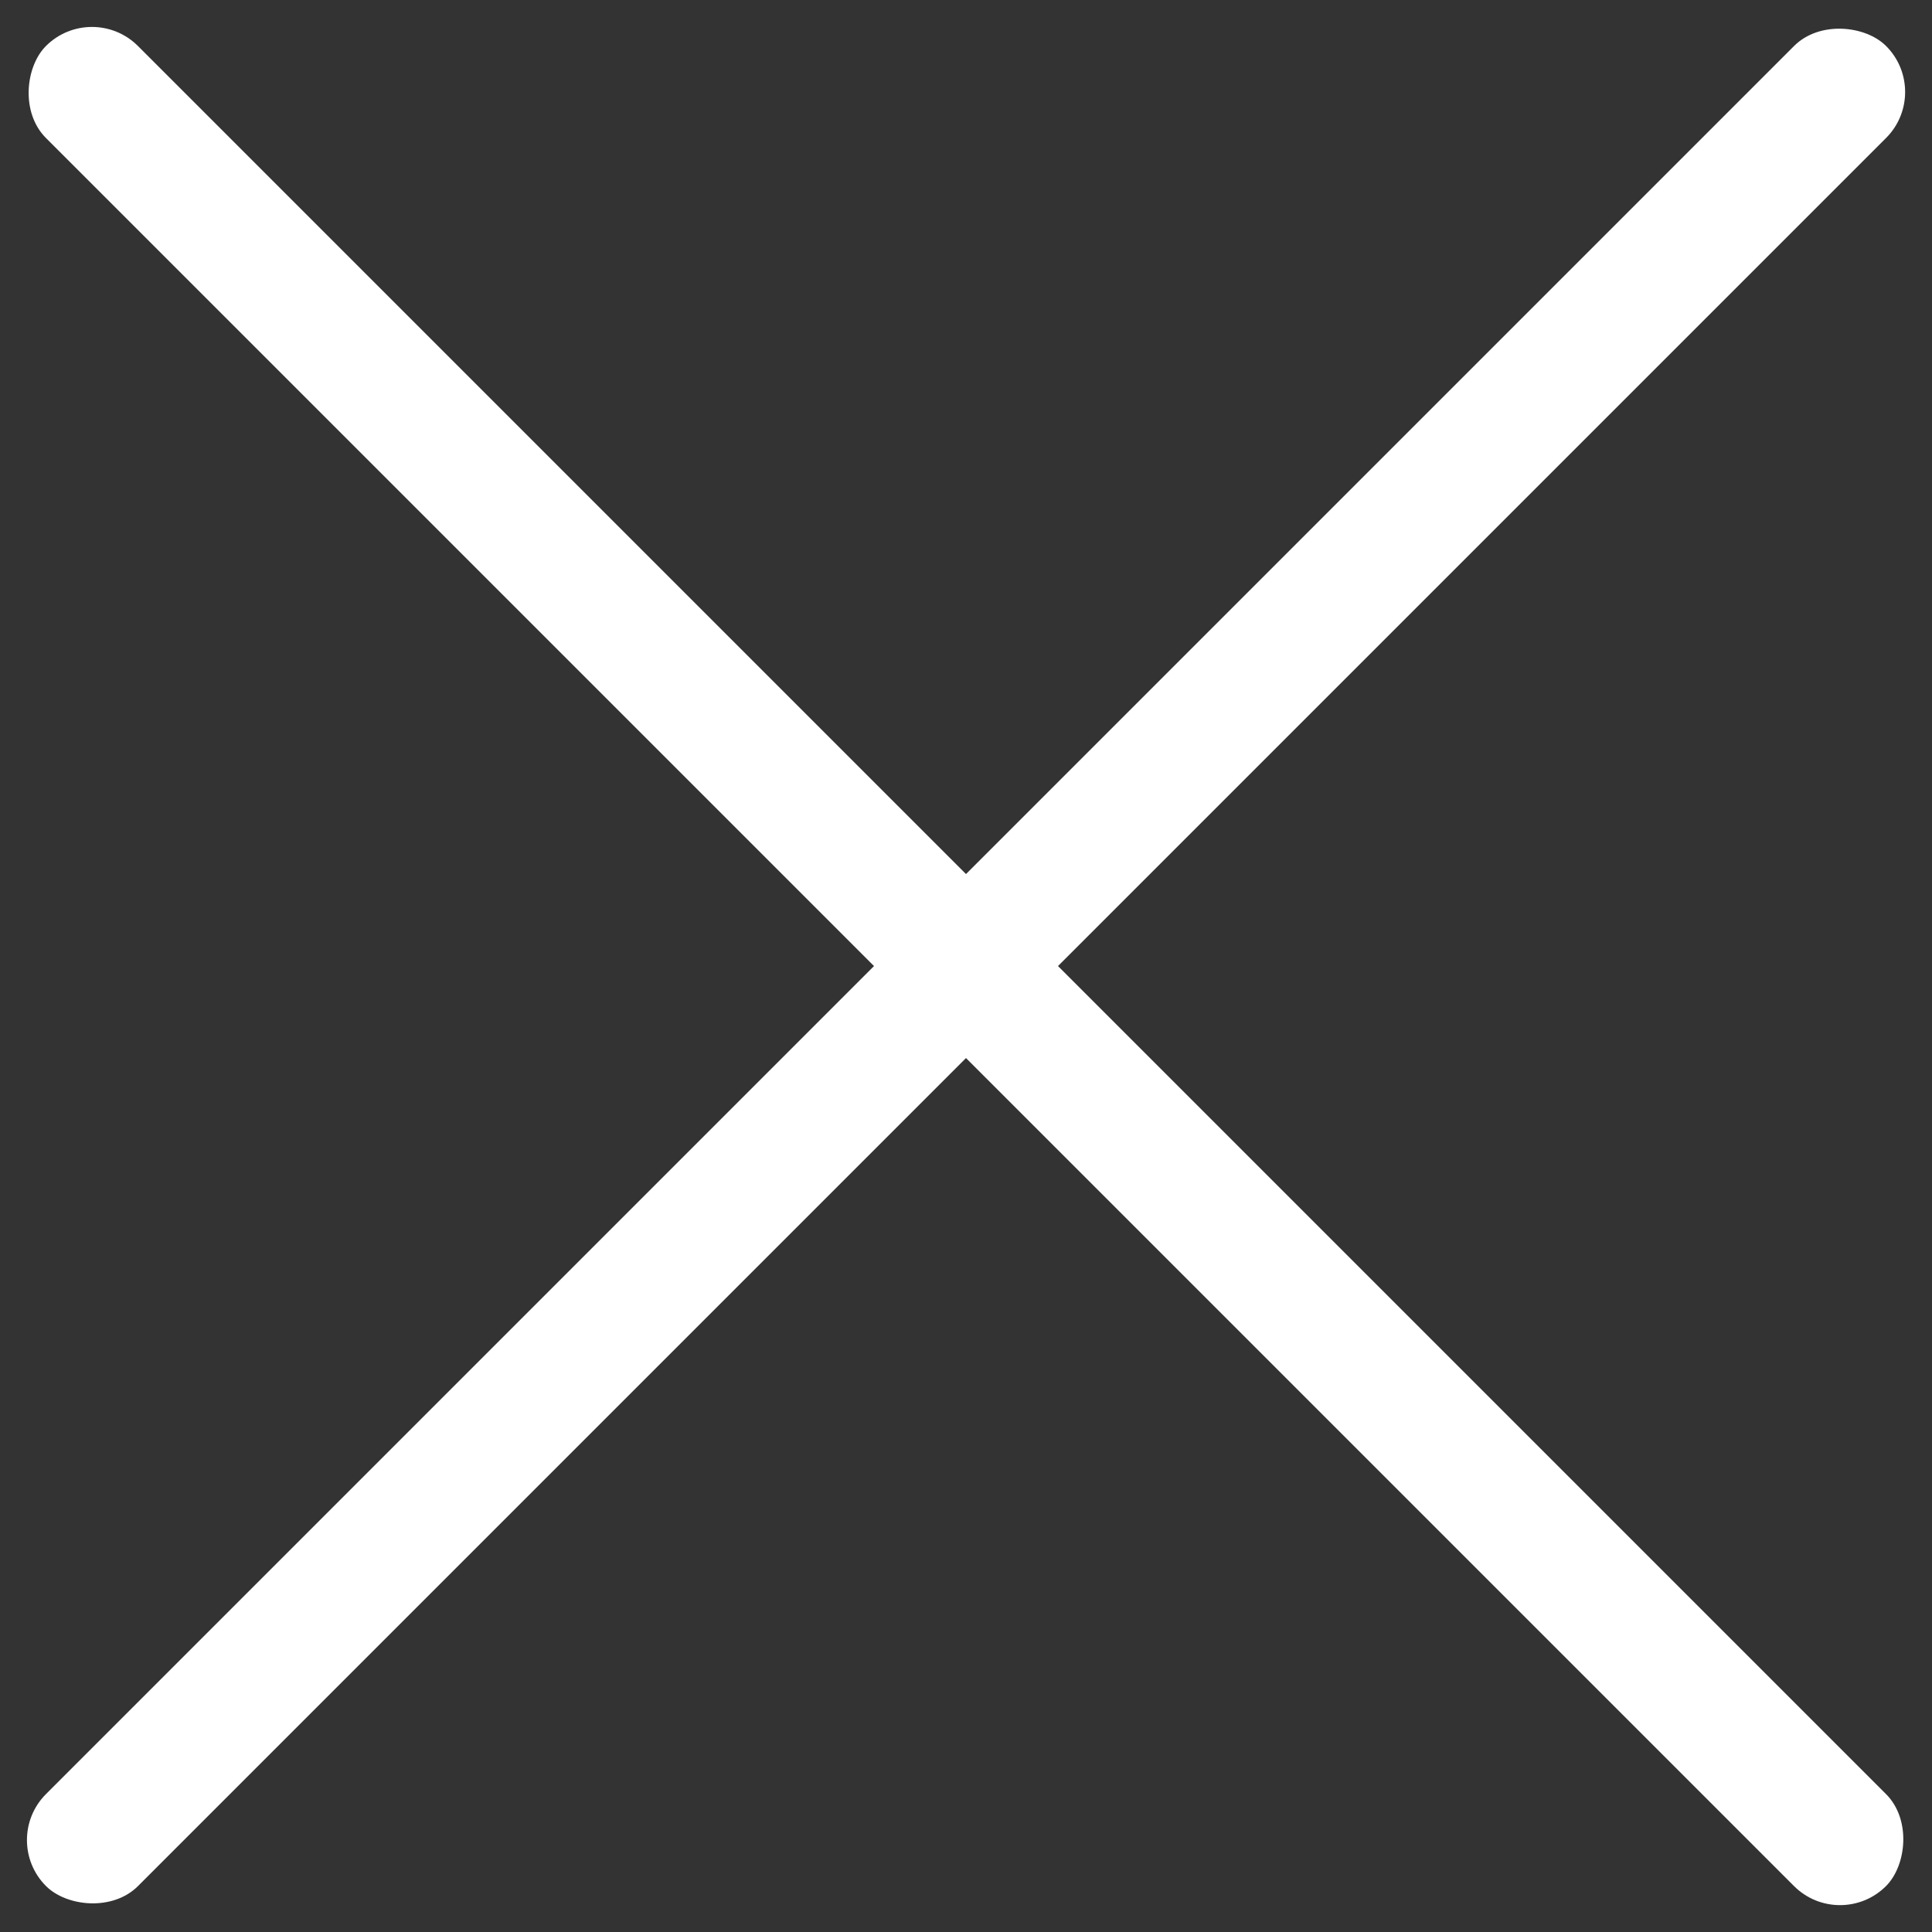
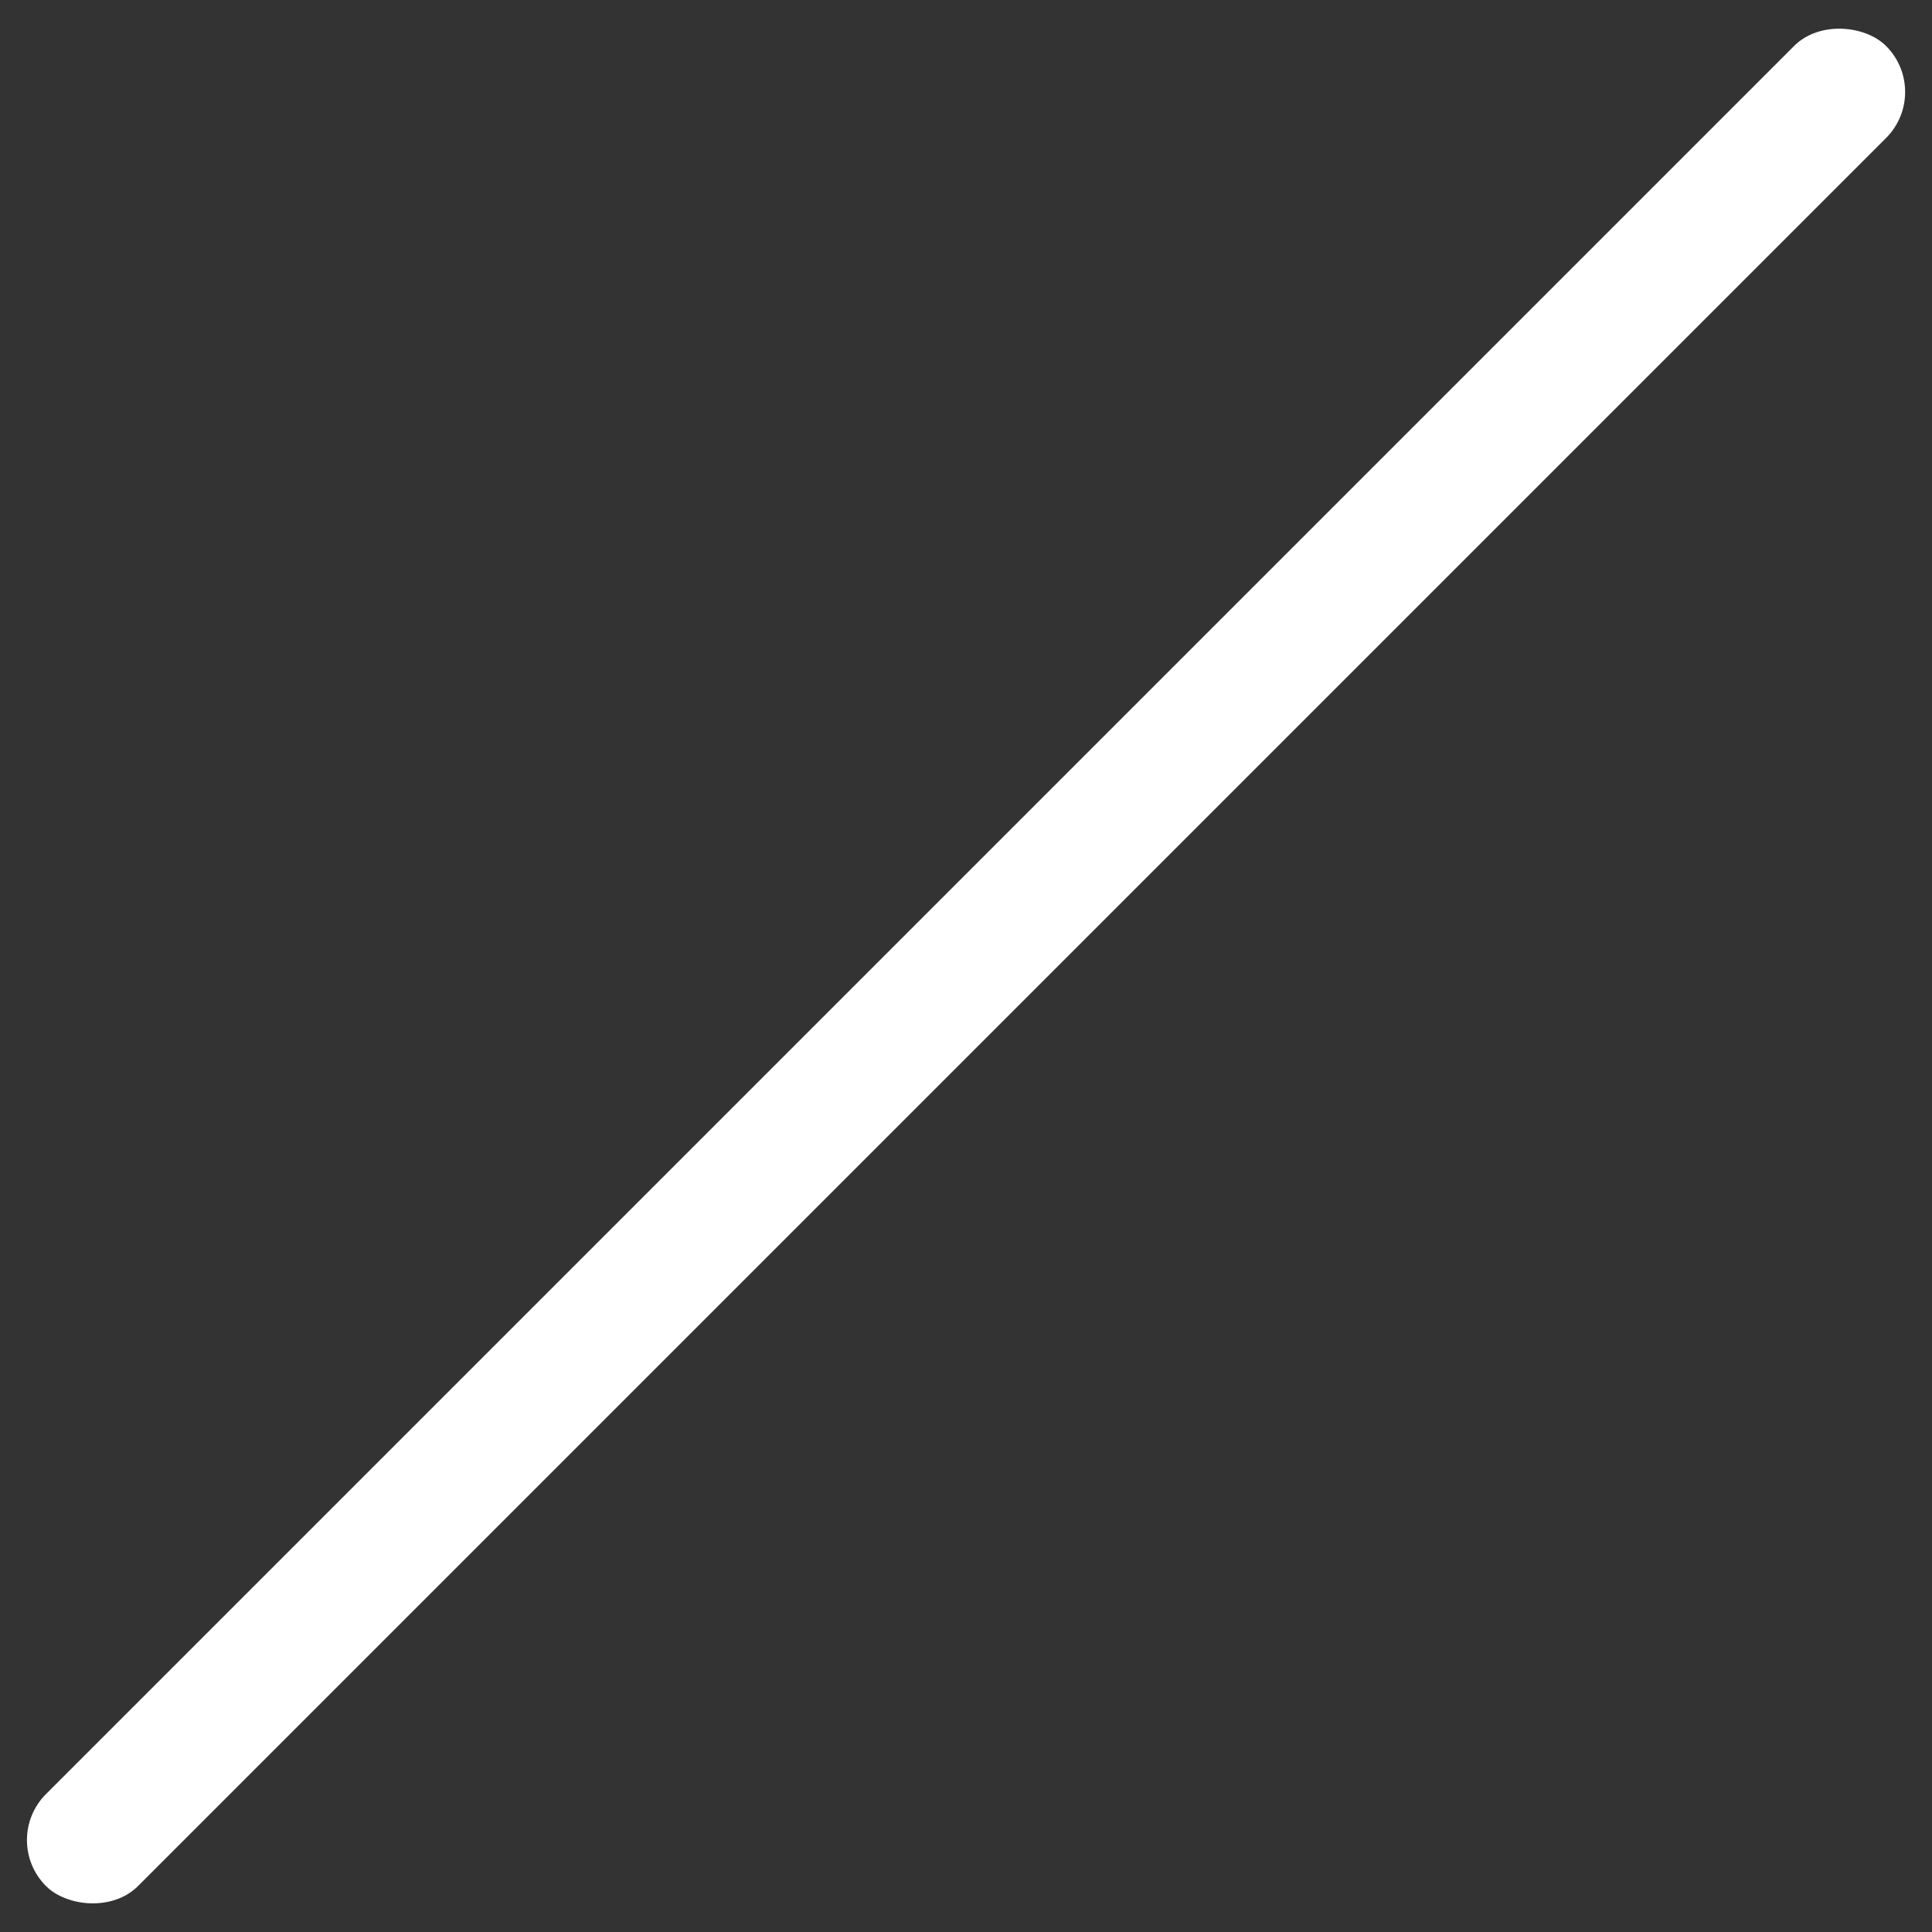
<svg xmlns="http://www.w3.org/2000/svg" width="22.273" height="22.274" viewBox="0 0 22.273 22.274">
  <rect x="0" y="0" width="22.273" height="22.274" fill="#333333" stroke="none" />
  <g id="グループ_2697" data-name="グループ 2697" transform="translate(-1017.727 -118)">
-     <rect id="長方形_7870" data-name="長方形 7870" width="30" height="1.5" rx="0.75" transform="translate(1018.787 118) rotate(45)" fill="#fff" />
    <rect id="長方形_7871" data-name="長方形 7871" width="30" height="1.5" rx="0.75" transform="translate(1017.727 139.213) rotate(-45)" fill="#fff" />
  </g>
</svg>